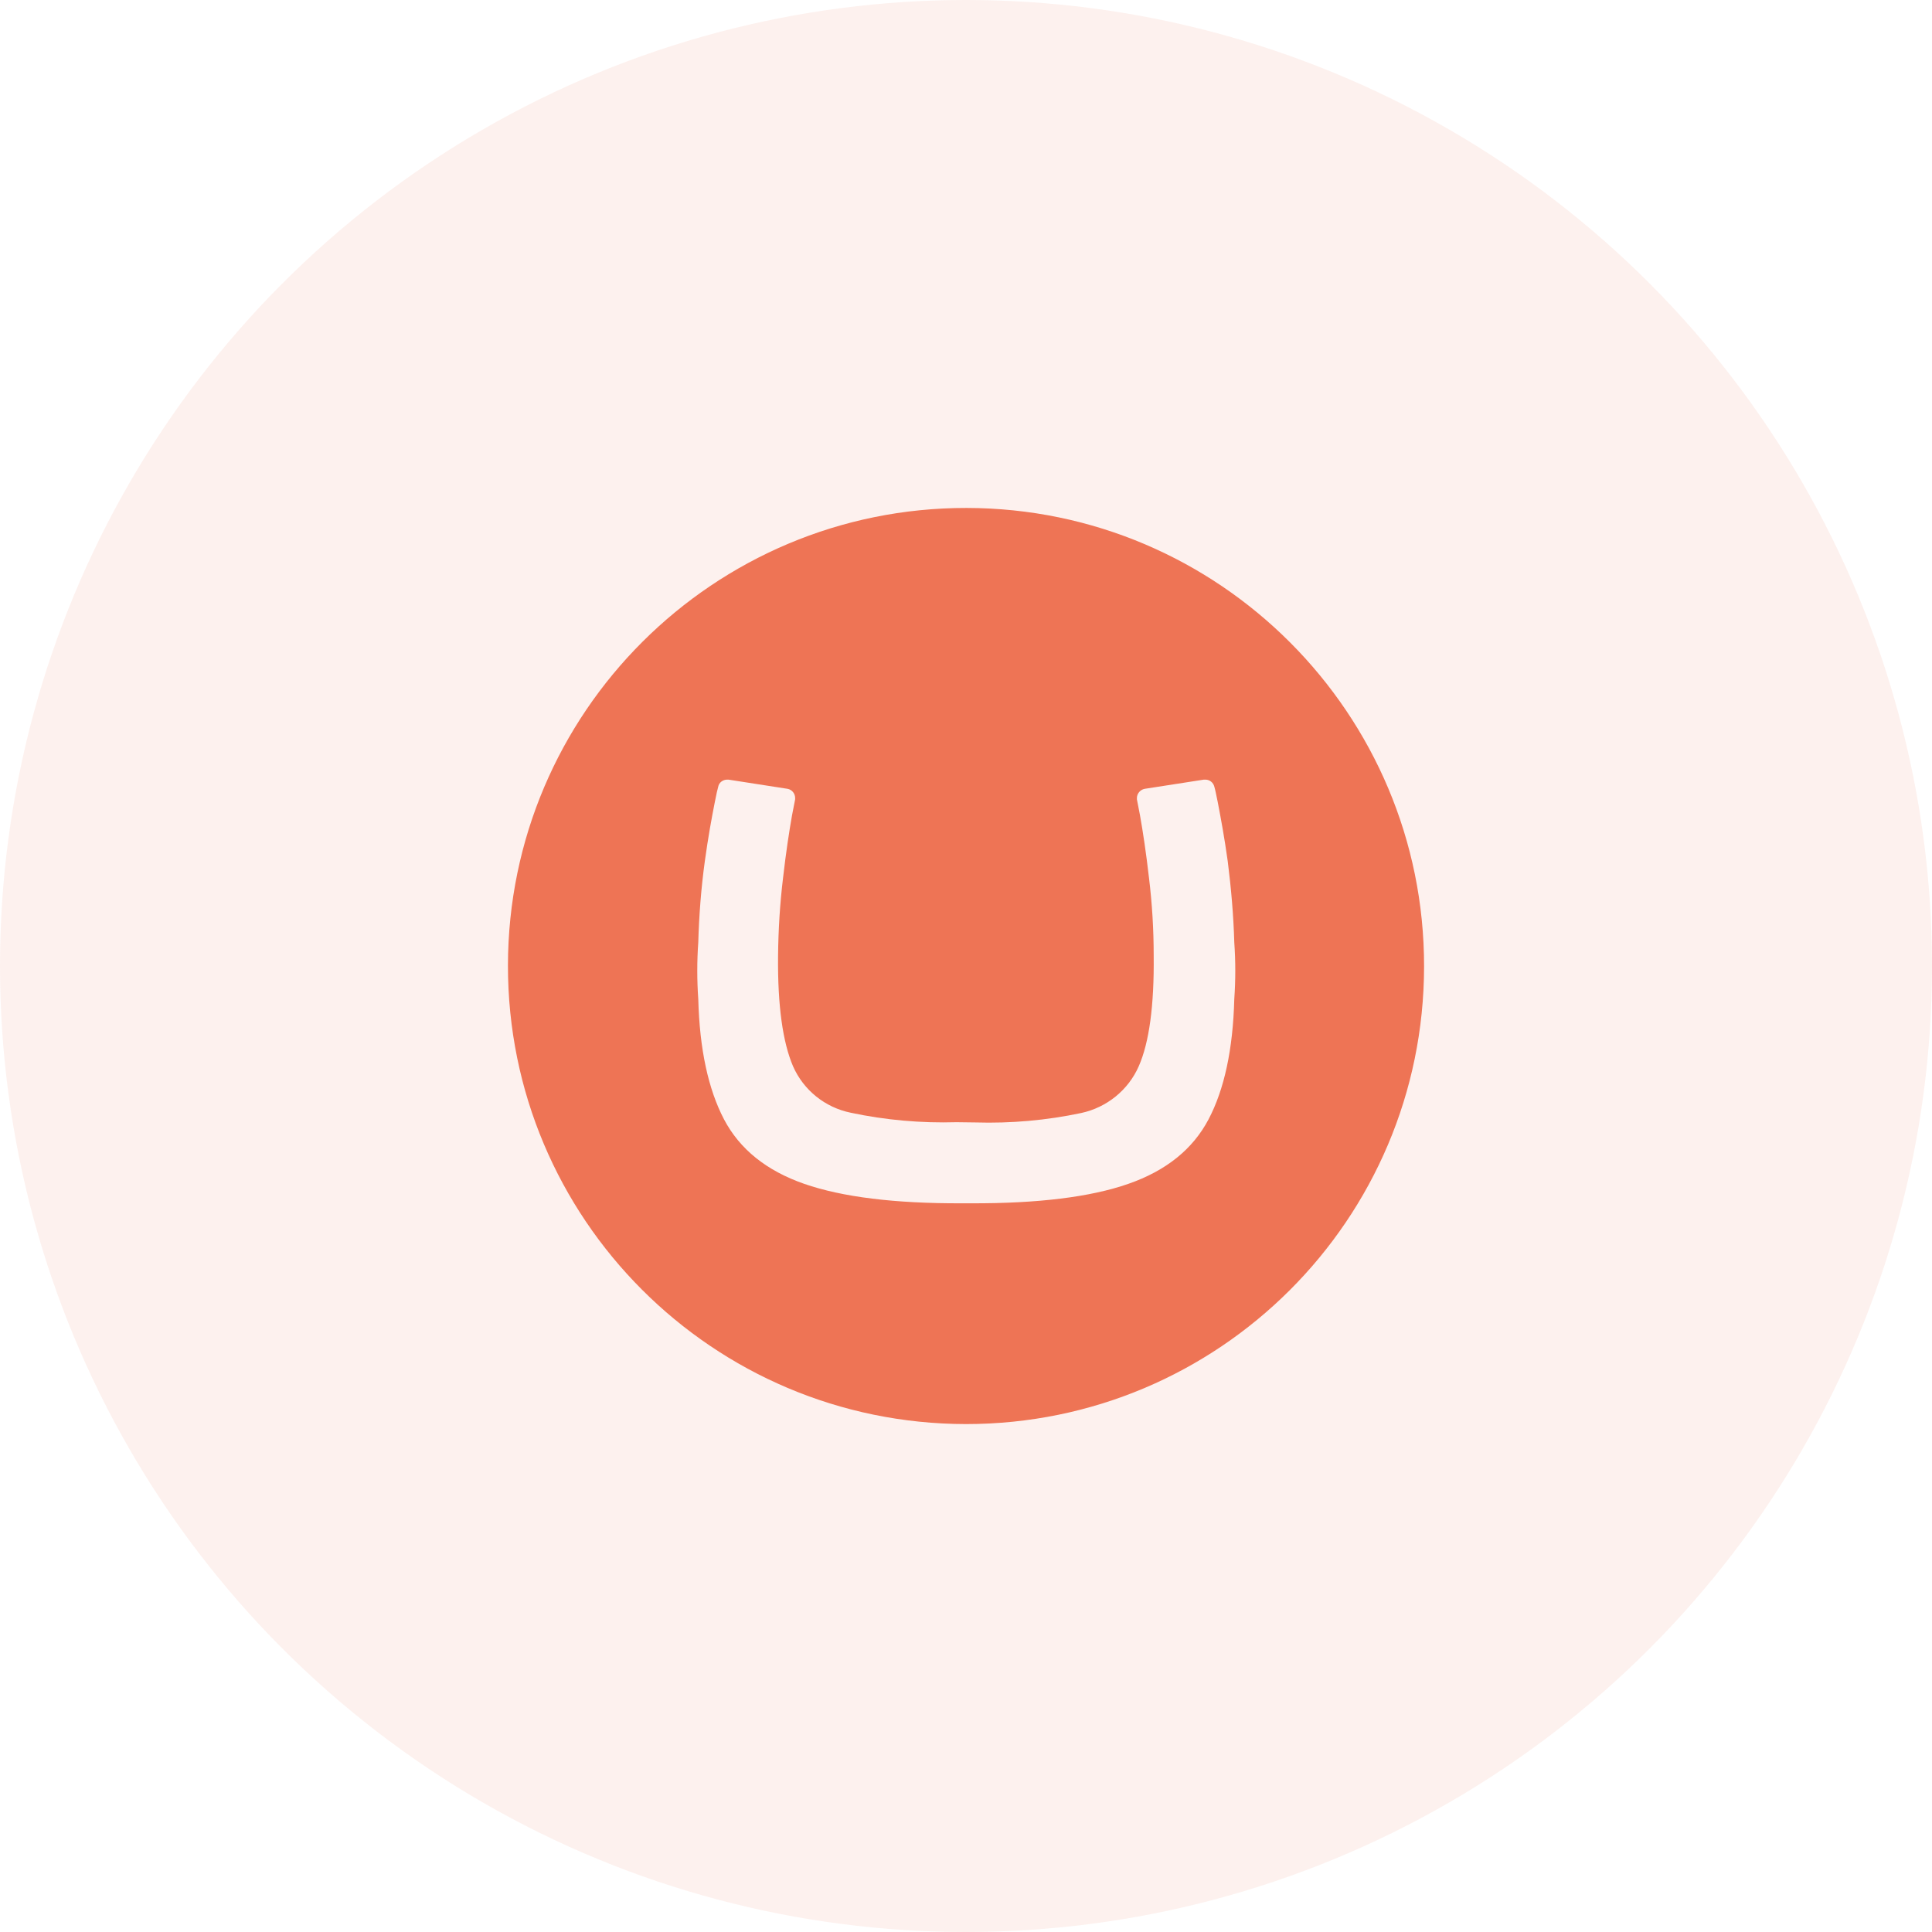
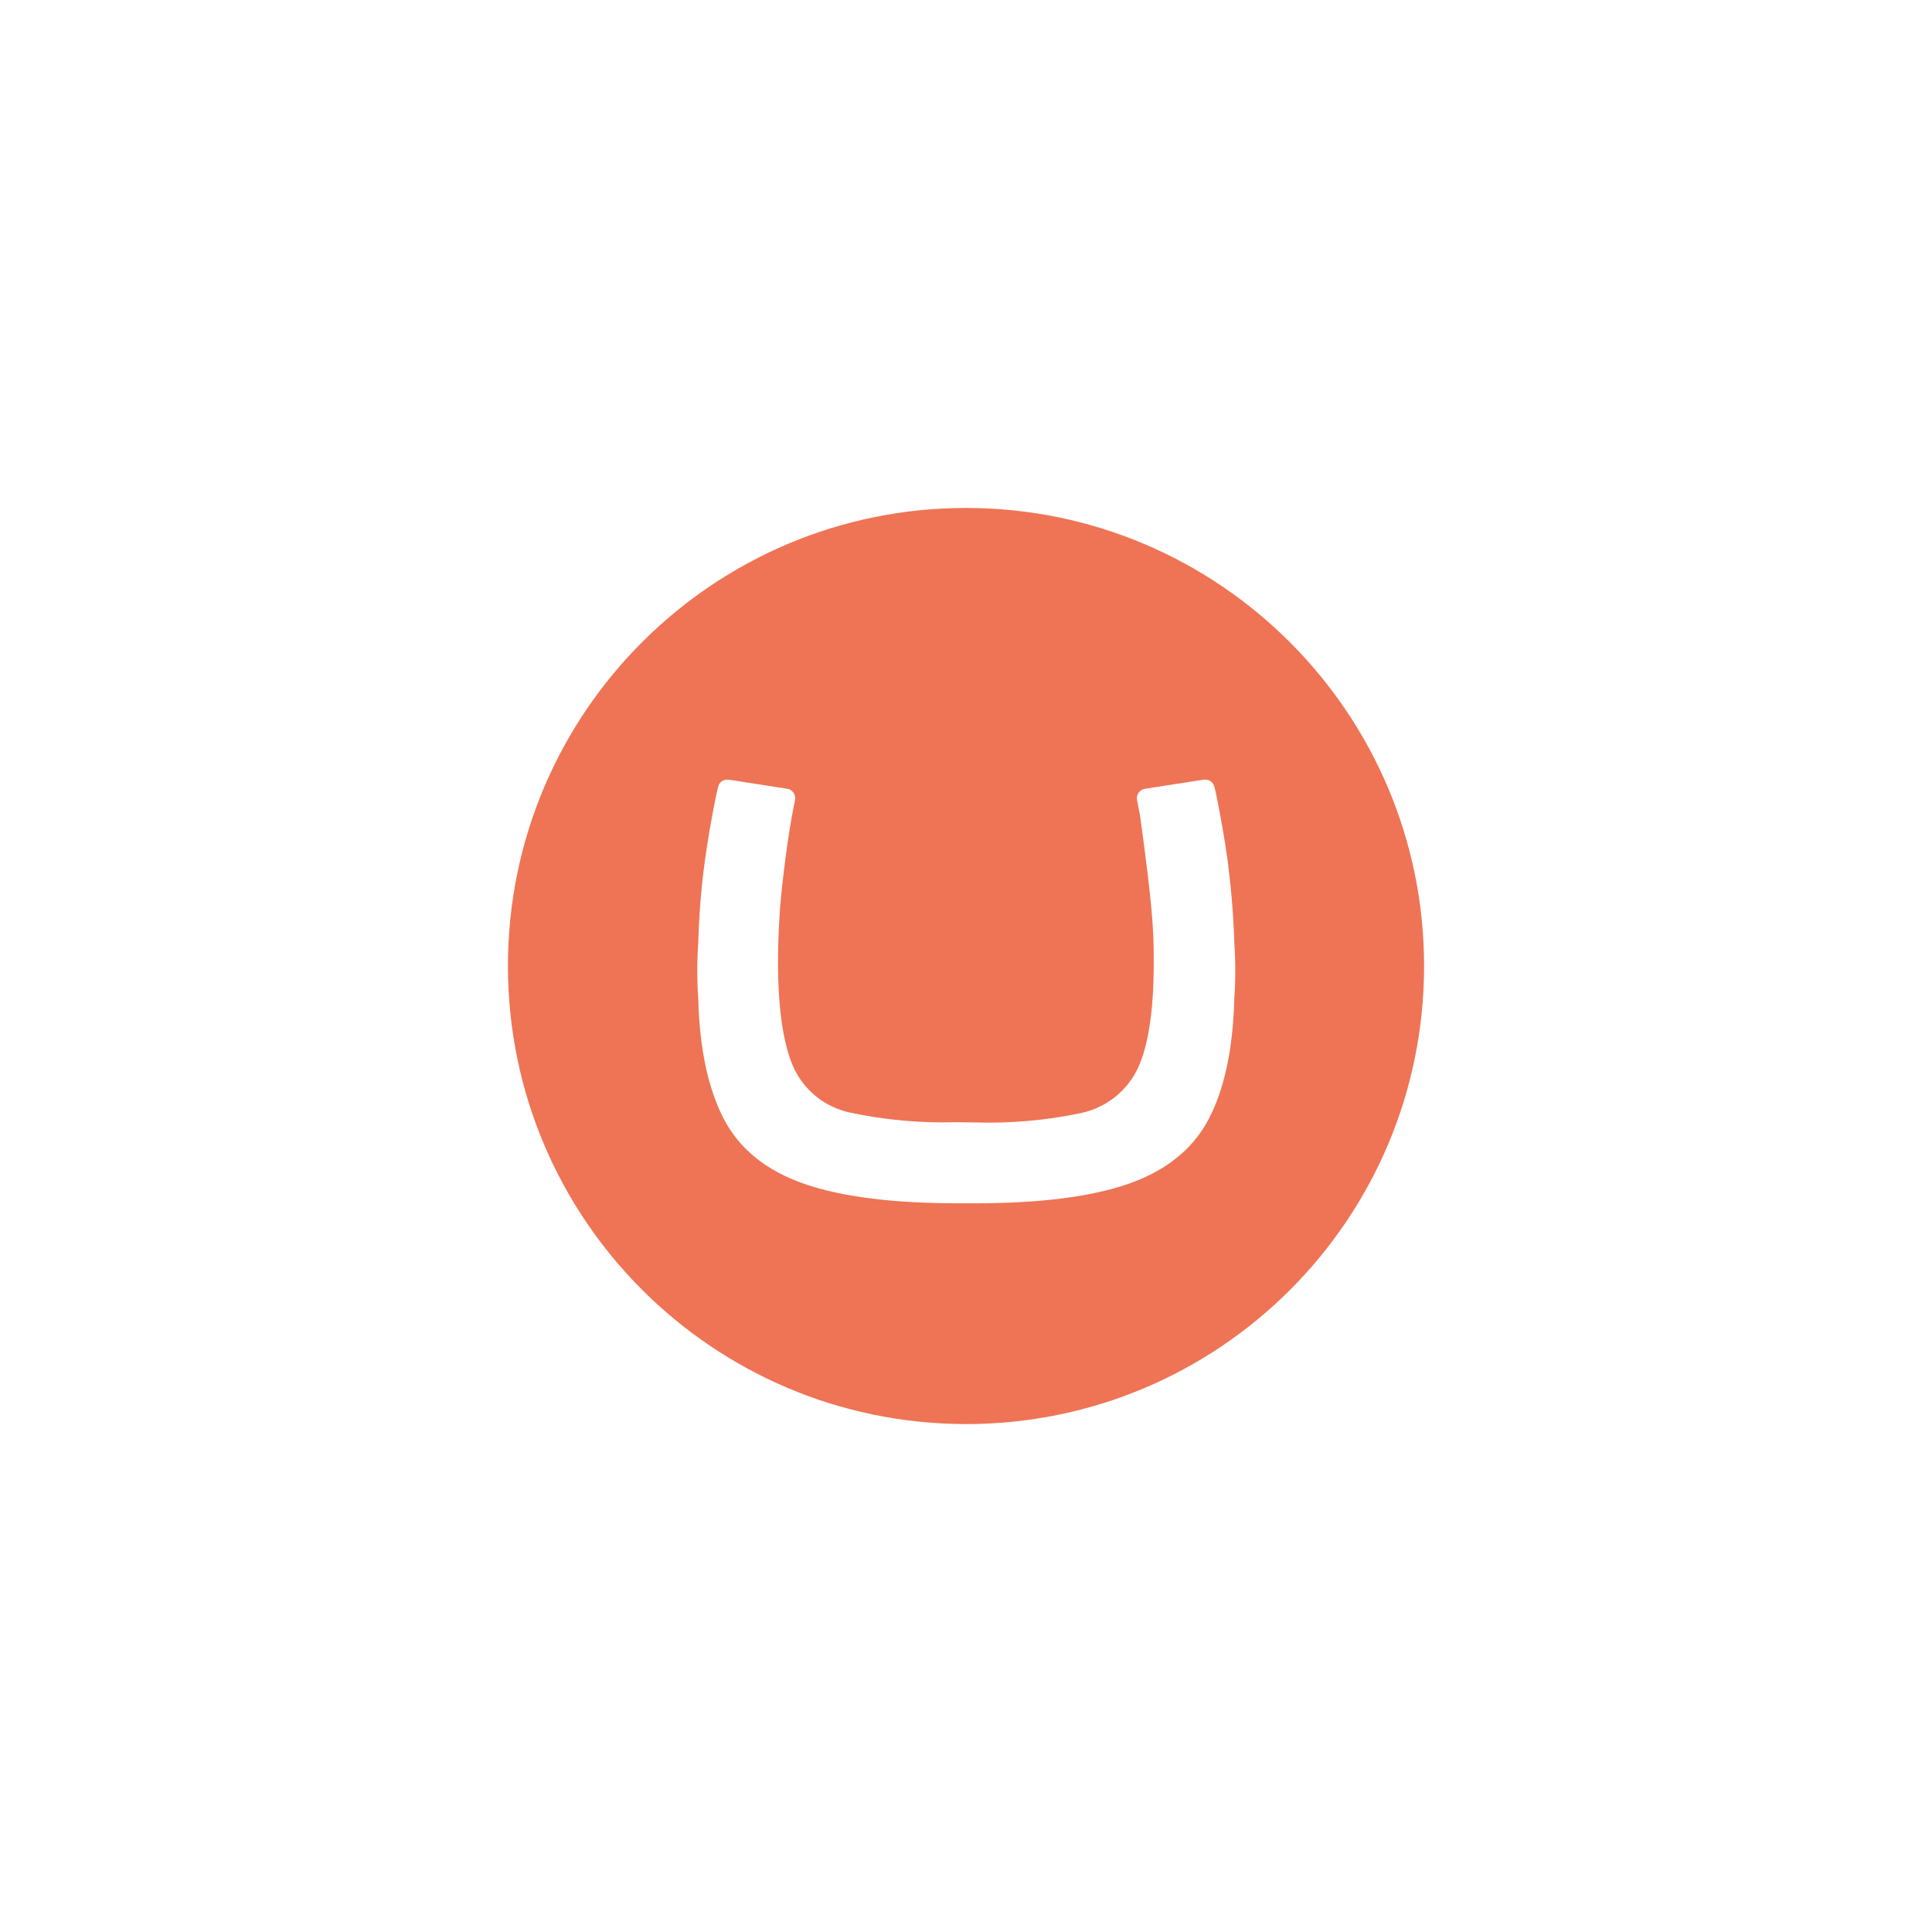
<svg xmlns="http://www.w3.org/2000/svg" width="80" height="80" viewBox="0 0 80 80" fill="none">
-   <circle opacity="0.1" cx="40" cy="40" r="40" fill="#EE7455" />
-   <path d="M21.033 39.978C21.044 29.5 29.555 21.022 40.022 21.033C50.49 21.044 58.979 29.555 58.968 40.022C58.957 50.5 50.468 58.968 40.001 58.968C29.512 58.957 21.022 50.457 21.033 39.978ZM39.609 46.468C38.142 46.511 36.664 46.381 35.229 46.076C34.164 45.859 33.272 45.141 32.838 44.152C32.414 43.163 32.196 41.641 32.218 39.576C32.229 38.5 32.294 37.424 32.425 36.348C32.544 35.304 32.675 34.446 32.794 33.772L32.925 33.098C32.925 33.076 32.925 33.054 32.925 33.044C32.925 32.859 32.794 32.696 32.609 32.663L30.164 32.283H30.109C29.935 32.283 29.772 32.402 29.74 32.576C29.696 32.728 29.674 32.848 29.598 33.218C29.457 33.935 29.327 34.641 29.185 35.663C29.033 36.772 28.946 37.891 28.914 39.022C28.859 39.804 28.859 40.587 28.914 41.37C28.968 43.446 29.327 45.098 29.979 46.348C30.631 47.587 31.74 48.478 33.305 49.022C34.87 49.565 37.044 49.837 39.838 49.826H40.185C42.979 49.837 45.164 49.565 46.718 49.022C48.283 48.478 49.392 47.587 50.044 46.348C50.696 45.109 51.055 43.446 51.109 41.37C51.164 40.587 51.164 39.804 51.109 39.022C51.077 37.902 50.979 36.783 50.838 35.663C50.696 34.652 50.566 33.957 50.425 33.218C50.348 32.848 50.327 32.728 50.283 32.576C50.24 32.402 50.088 32.283 49.914 32.283H49.848L47.403 32.663C47.218 32.696 47.077 32.859 47.077 33.044C47.077 33.065 47.077 33.087 47.077 33.098L47.207 33.772C47.327 34.446 47.457 35.304 47.577 36.348C47.707 37.413 47.772 38.489 47.772 39.576C47.794 41.631 47.588 43.163 47.153 44.152C46.718 45.141 45.827 45.859 44.772 46.087C43.338 46.391 41.859 46.522 40.392 46.478L39.609 46.468Z" fill="#EE7455" />
+   <path d="M21.033 39.978C21.044 29.5 29.555 21.022 40.022 21.033C50.49 21.044 58.979 29.555 58.968 40.022C58.957 50.5 50.468 58.968 40.001 58.968C29.512 58.957 21.022 50.457 21.033 39.978ZM39.609 46.468C38.142 46.511 36.664 46.381 35.229 46.076C34.164 45.859 33.272 45.141 32.838 44.152C32.414 43.163 32.196 41.641 32.218 39.576C32.229 38.5 32.294 37.424 32.425 36.348C32.544 35.304 32.675 34.446 32.794 33.772L32.925 33.098C32.925 33.076 32.925 33.054 32.925 33.044C32.925 32.859 32.794 32.696 32.609 32.663L30.164 32.283H30.109C29.935 32.283 29.772 32.402 29.74 32.576C29.696 32.728 29.674 32.848 29.598 33.218C29.457 33.935 29.327 34.641 29.185 35.663C29.033 36.772 28.946 37.891 28.914 39.022C28.859 39.804 28.859 40.587 28.914 41.37C28.968 43.446 29.327 45.098 29.979 46.348C30.631 47.587 31.74 48.478 33.305 49.022C34.87 49.565 37.044 49.837 39.838 49.826H40.185C42.979 49.837 45.164 49.565 46.718 49.022C48.283 48.478 49.392 47.587 50.044 46.348C50.696 45.109 51.055 43.446 51.109 41.37C51.164 40.587 51.164 39.804 51.109 39.022C51.077 37.902 50.979 36.783 50.838 35.663C50.696 34.652 50.566 33.957 50.425 33.218C50.348 32.848 50.327 32.728 50.283 32.576C50.24 32.402 50.088 32.283 49.914 32.283H49.848L47.403 32.663C47.218 32.696 47.077 32.859 47.077 33.044C47.077 33.065 47.077 33.087 47.077 33.098L47.207 33.772C47.707 37.413 47.772 38.489 47.772 39.576C47.794 41.631 47.588 43.163 47.153 44.152C46.718 45.141 45.827 45.859 44.772 46.087C43.338 46.391 41.859 46.522 40.392 46.478L39.609 46.468Z" fill="#EE7455" />
</svg>